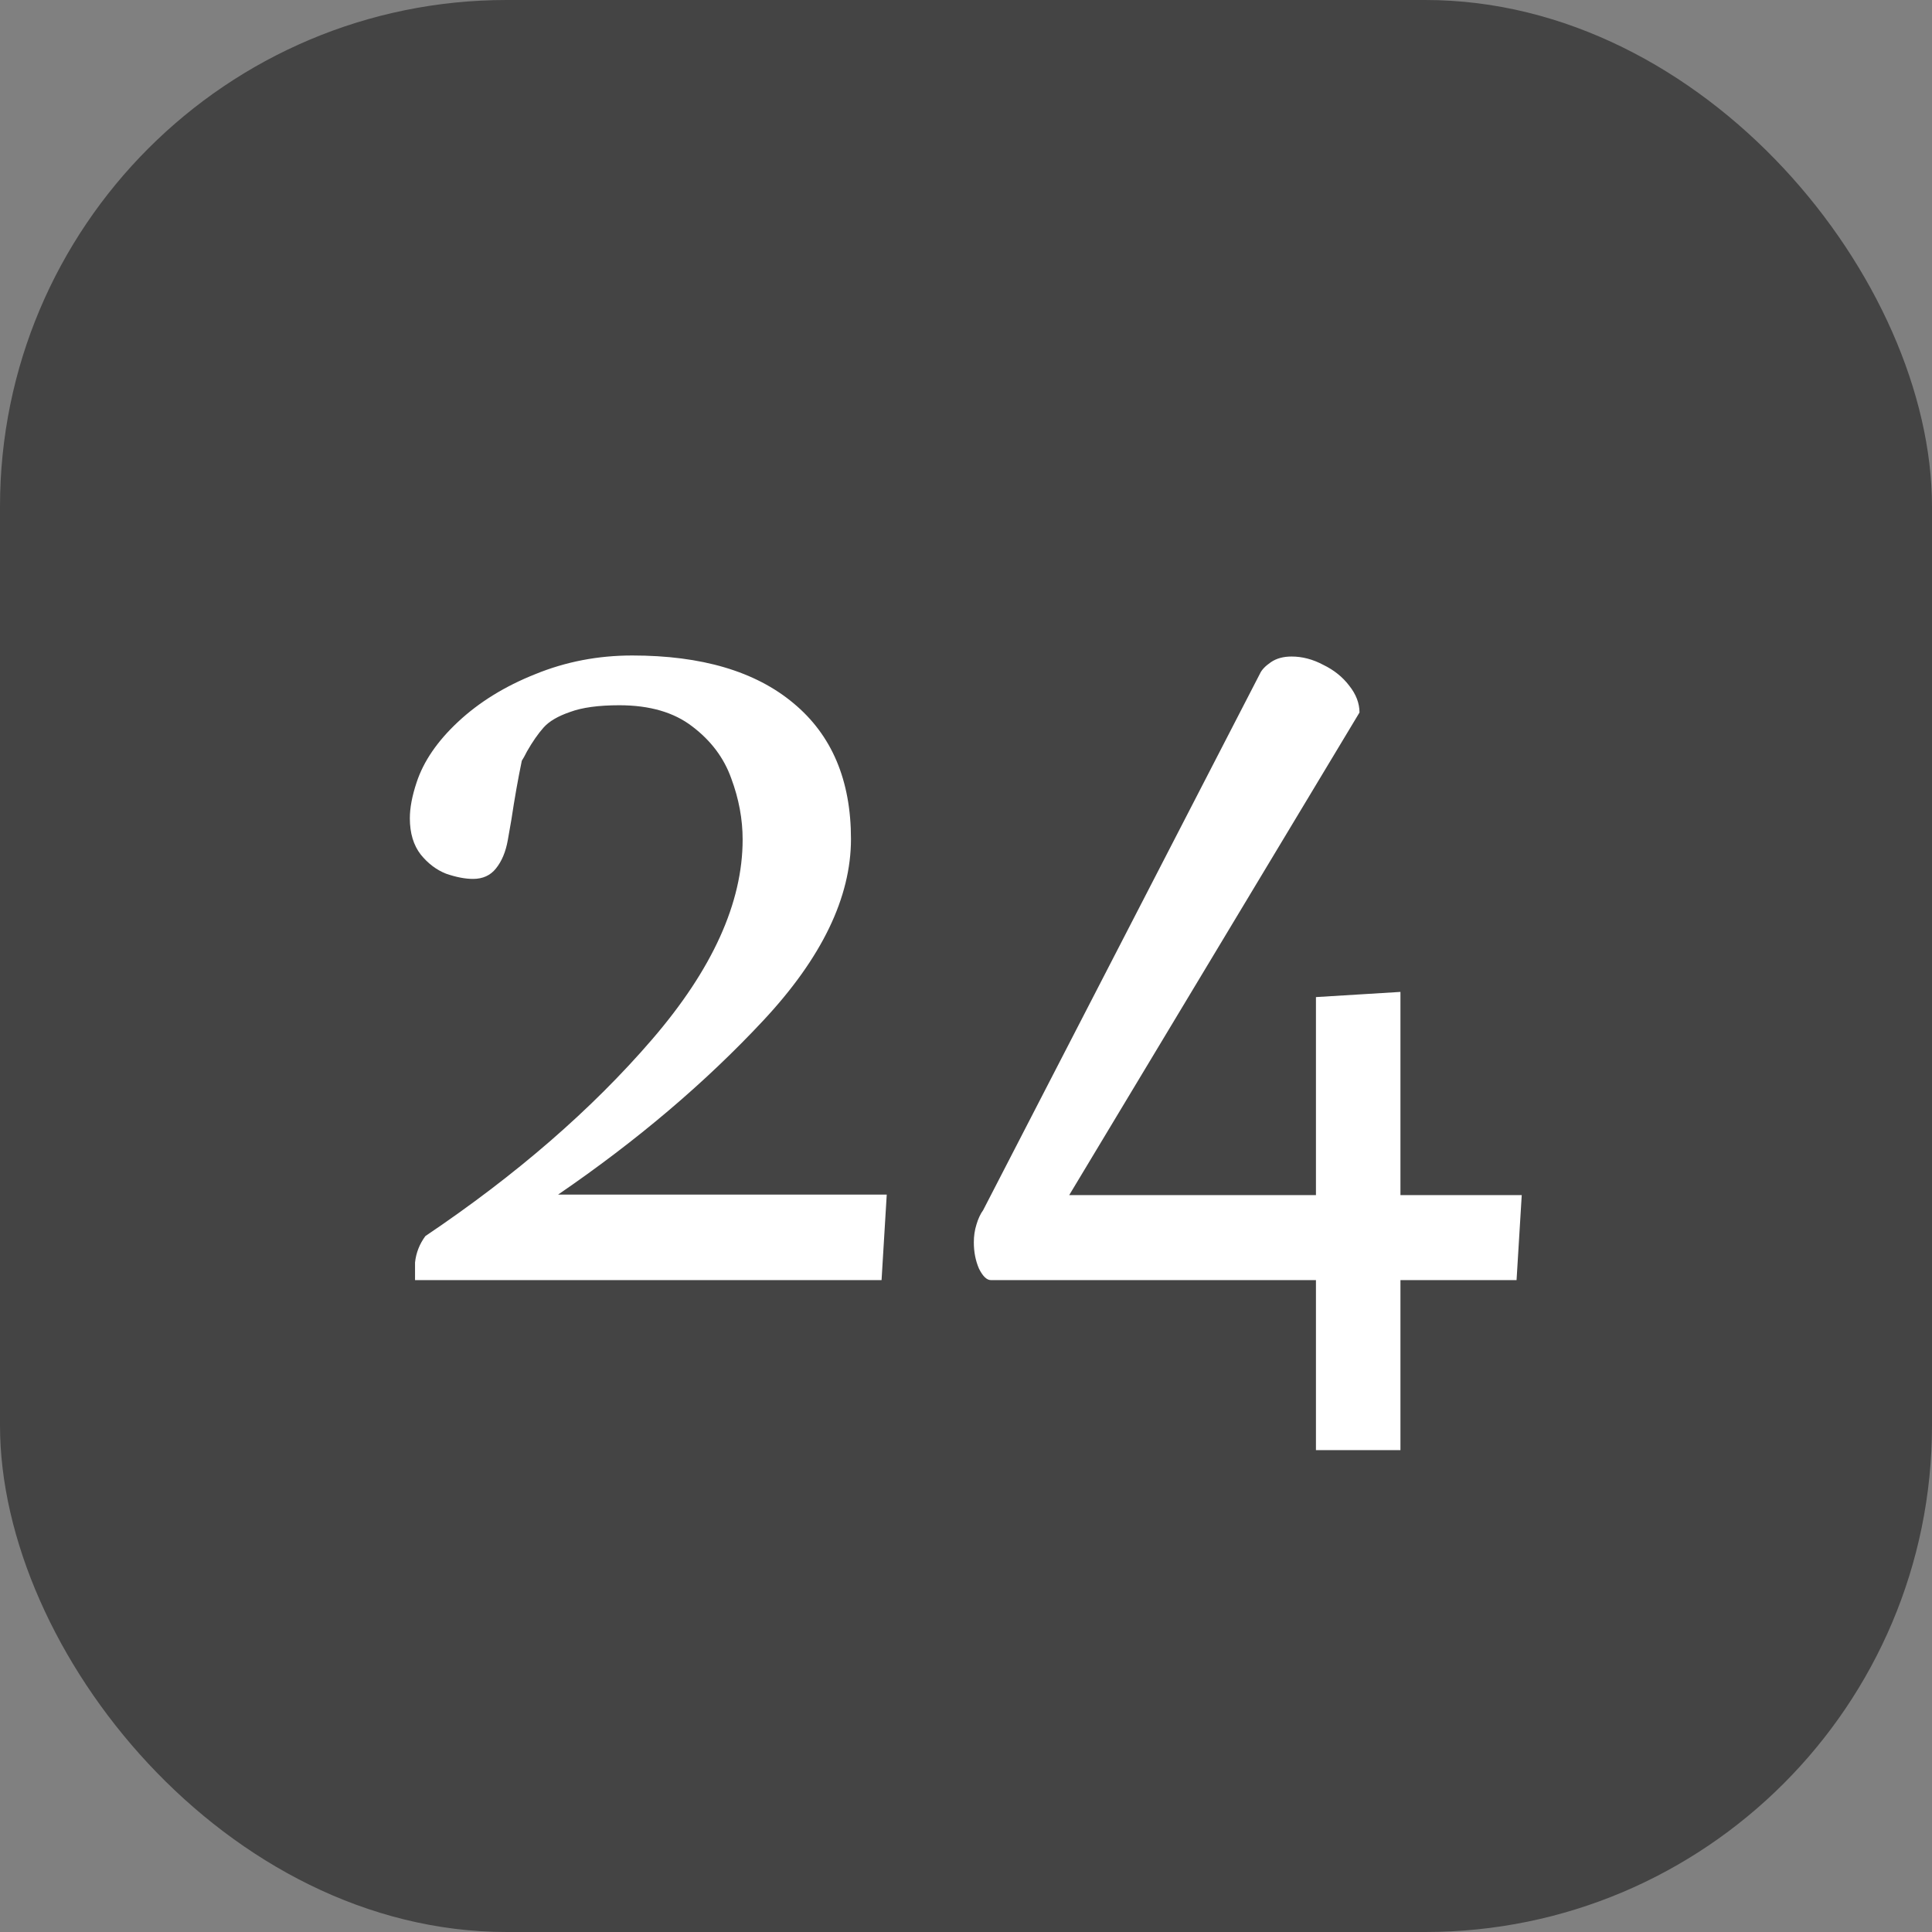
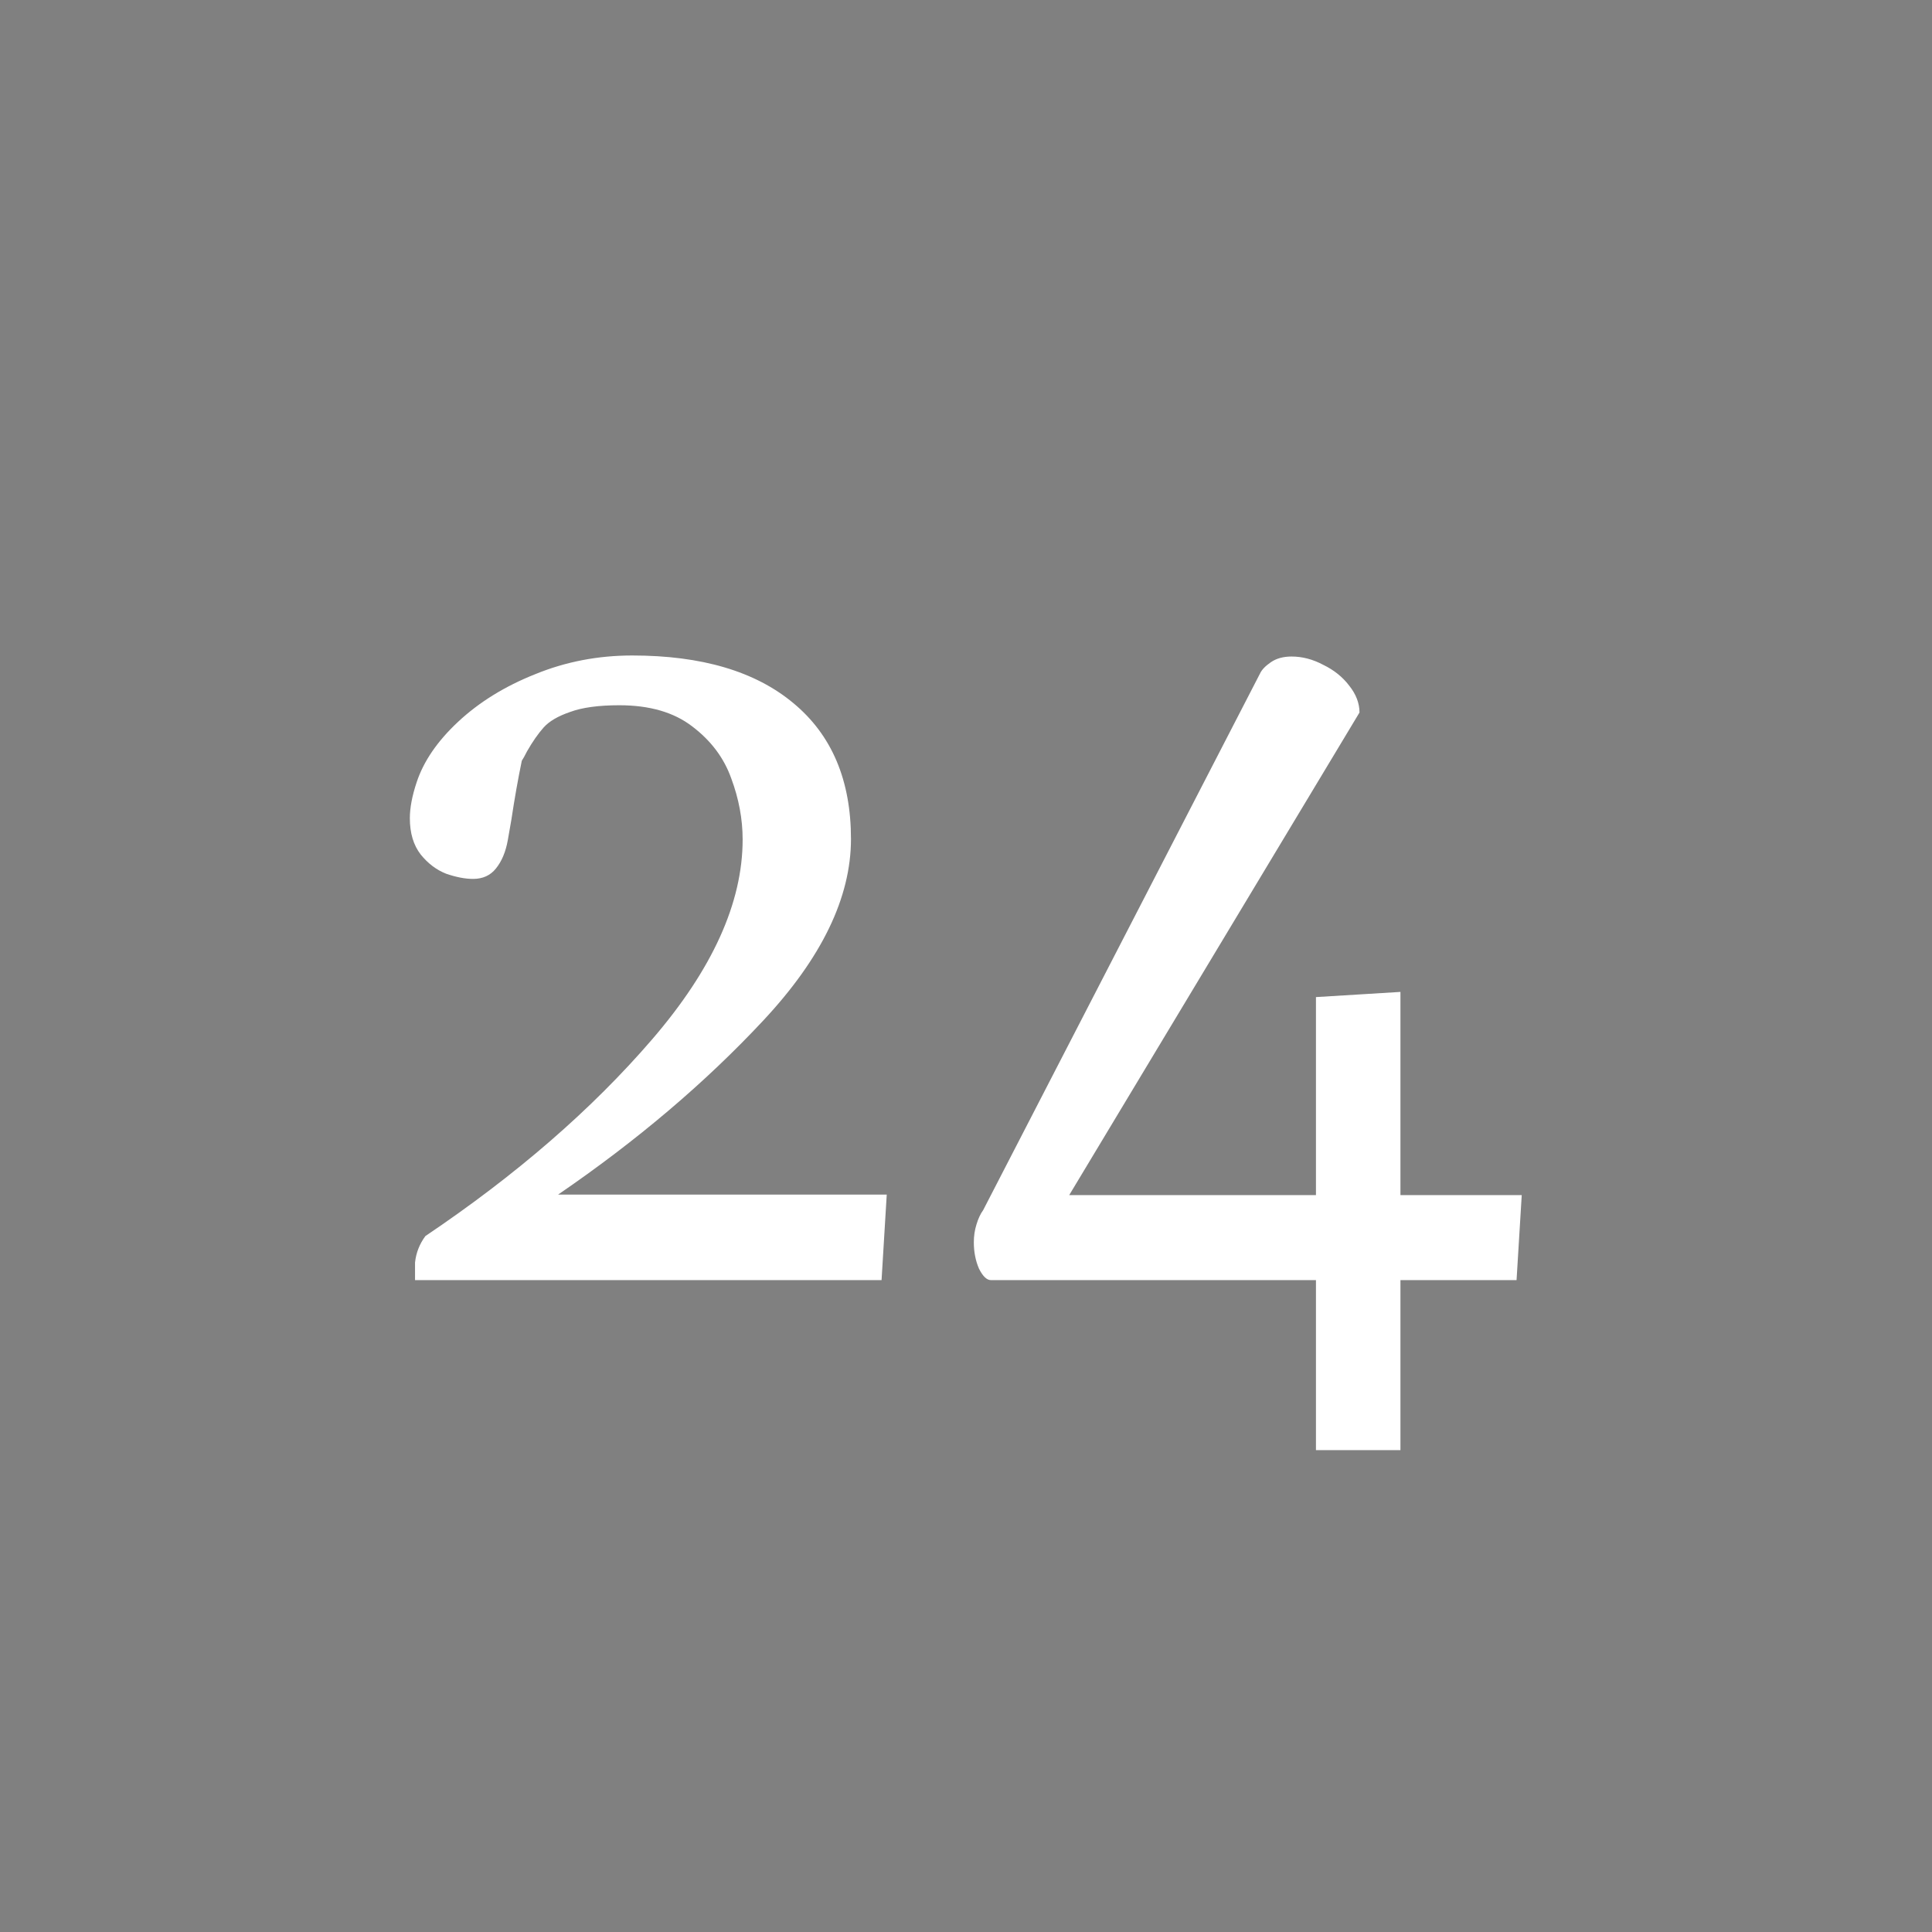
<svg xmlns="http://www.w3.org/2000/svg" width="572" height="572" viewBox="0 0 572 572" fill="none">
  <rect x="0" y="0" width="572" height="572" fill="#808080" stroke="none" />
-   <rect width="572" height="572" rx="150" fill="#444444" />
  <path d="M122.877 373.782C123.184 370.917 124.207 368.308 125.946 365.955C152.855 347.846 175.21 328.457 193.013 307.79C210.918 287.02 219.87 267.274 219.87 248.55C219.87 242.514 218.745 236.477 216.494 230.441C214.345 224.404 210.508 219.289 204.983 215.094C199.561 210.899 192.348 208.801 183.344 208.801C177.205 208.801 172.345 209.466 168.764 210.797C165.183 212.024 162.574 213.559 160.937 215.401C159.3 217.242 157.663 219.596 156.026 222.46C155.413 223.688 154.901 224.609 154.492 225.223C153.366 230.645 152.343 236.426 151.422 242.565L150.348 248.704C149.734 252.182 148.558 254.996 146.818 257.145C145.181 259.191 142.93 260.214 140.066 260.214C137.712 260.214 135.052 259.702 132.085 258.679C129.22 257.554 126.714 255.661 124.565 253.001C122.416 250.238 121.342 246.657 121.342 242.258C121.342 239.189 122.007 235.659 123.337 231.669C125.384 225.427 129.476 219.442 135.615 213.713C141.856 207.881 149.478 203.174 158.482 199.593C167.486 195.91 177.052 194.068 187.181 194.068C207.746 194.068 223.656 198.775 234.91 208.188C246.267 217.6 251.945 231.003 251.945 248.397C251.945 265.688 243.3 283.593 226.009 302.111C208.82 320.528 188.562 337.716 165.235 353.677H262.535L261 379H122.877V373.782ZM293.382 379C292.155 379 290.978 377.875 289.853 375.624C288.829 373.27 288.318 370.661 288.318 367.797C288.318 365.955 288.574 364.216 289.085 362.579C289.597 360.839 290.262 359.407 291.08 358.282L373.033 199.44C373.545 198.314 374.619 197.189 376.256 196.063C377.893 194.938 379.94 194.375 382.395 194.375C385.567 194.375 388.687 195.194 391.757 196.831C394.928 198.365 397.486 200.412 399.43 202.97C401.477 205.527 402.5 208.188 402.5 210.95L316.556 353.831H389.608V295.205L414.624 293.671V353.831H450.536L449.001 379H414.624V429.338H389.608V379H293.382Z" fill="white" />
</svg>